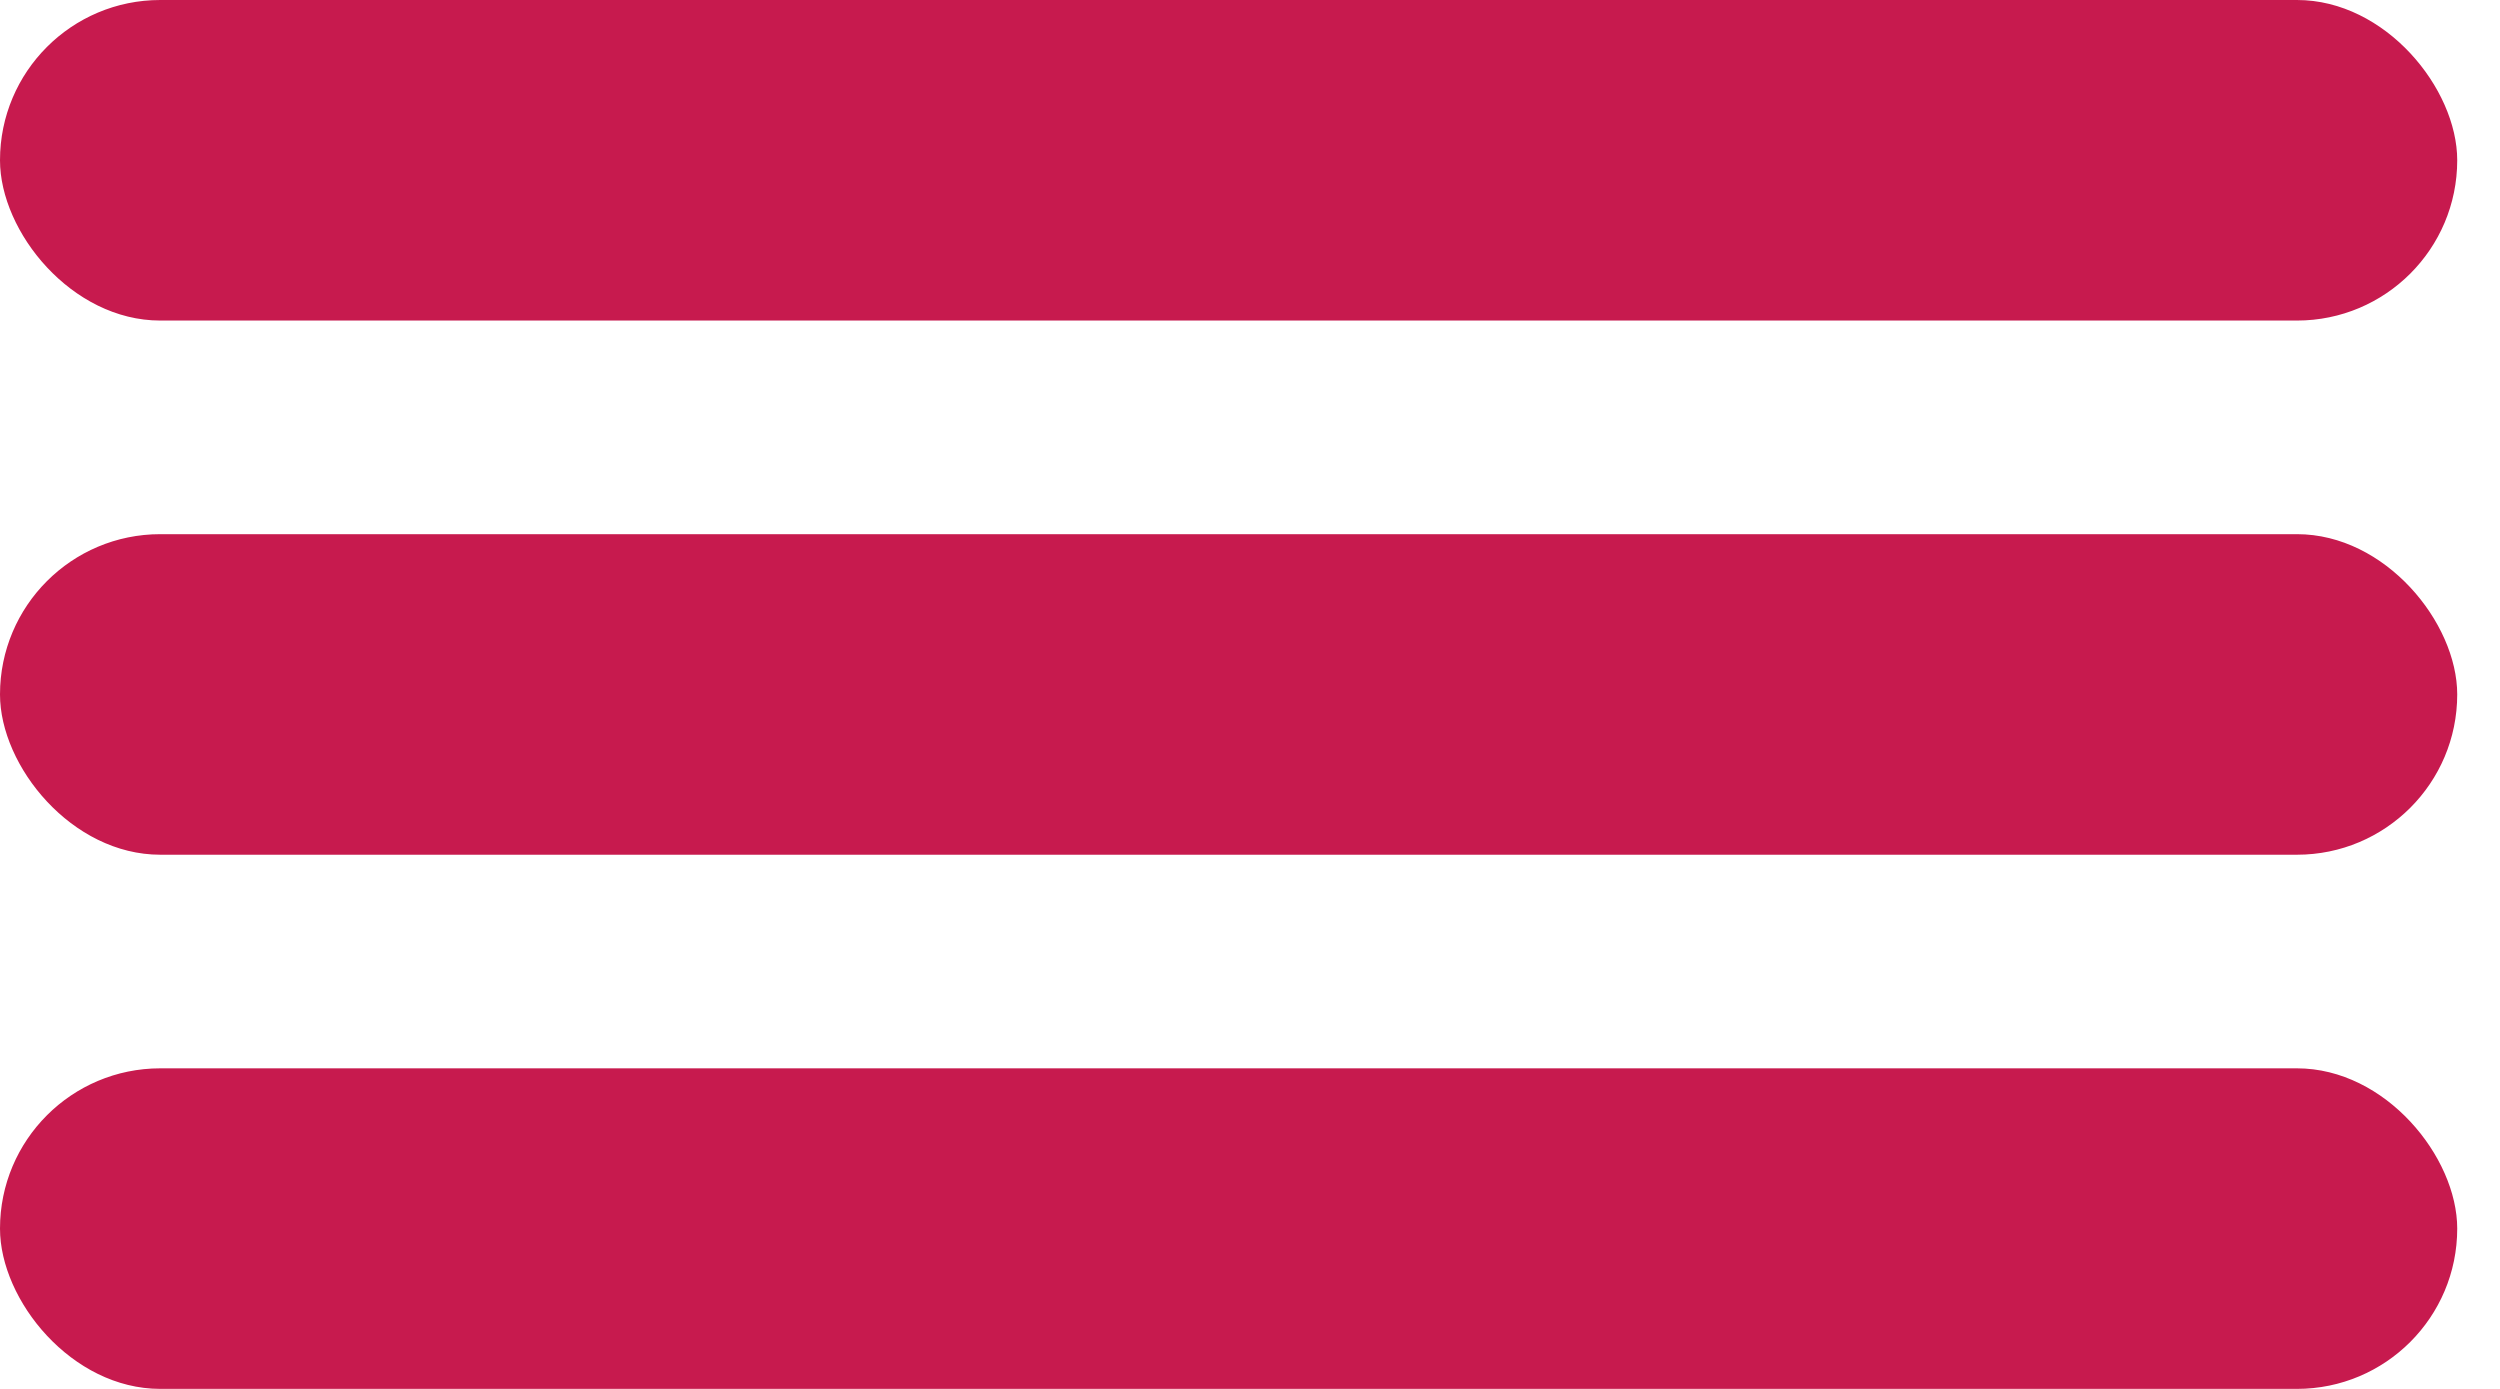
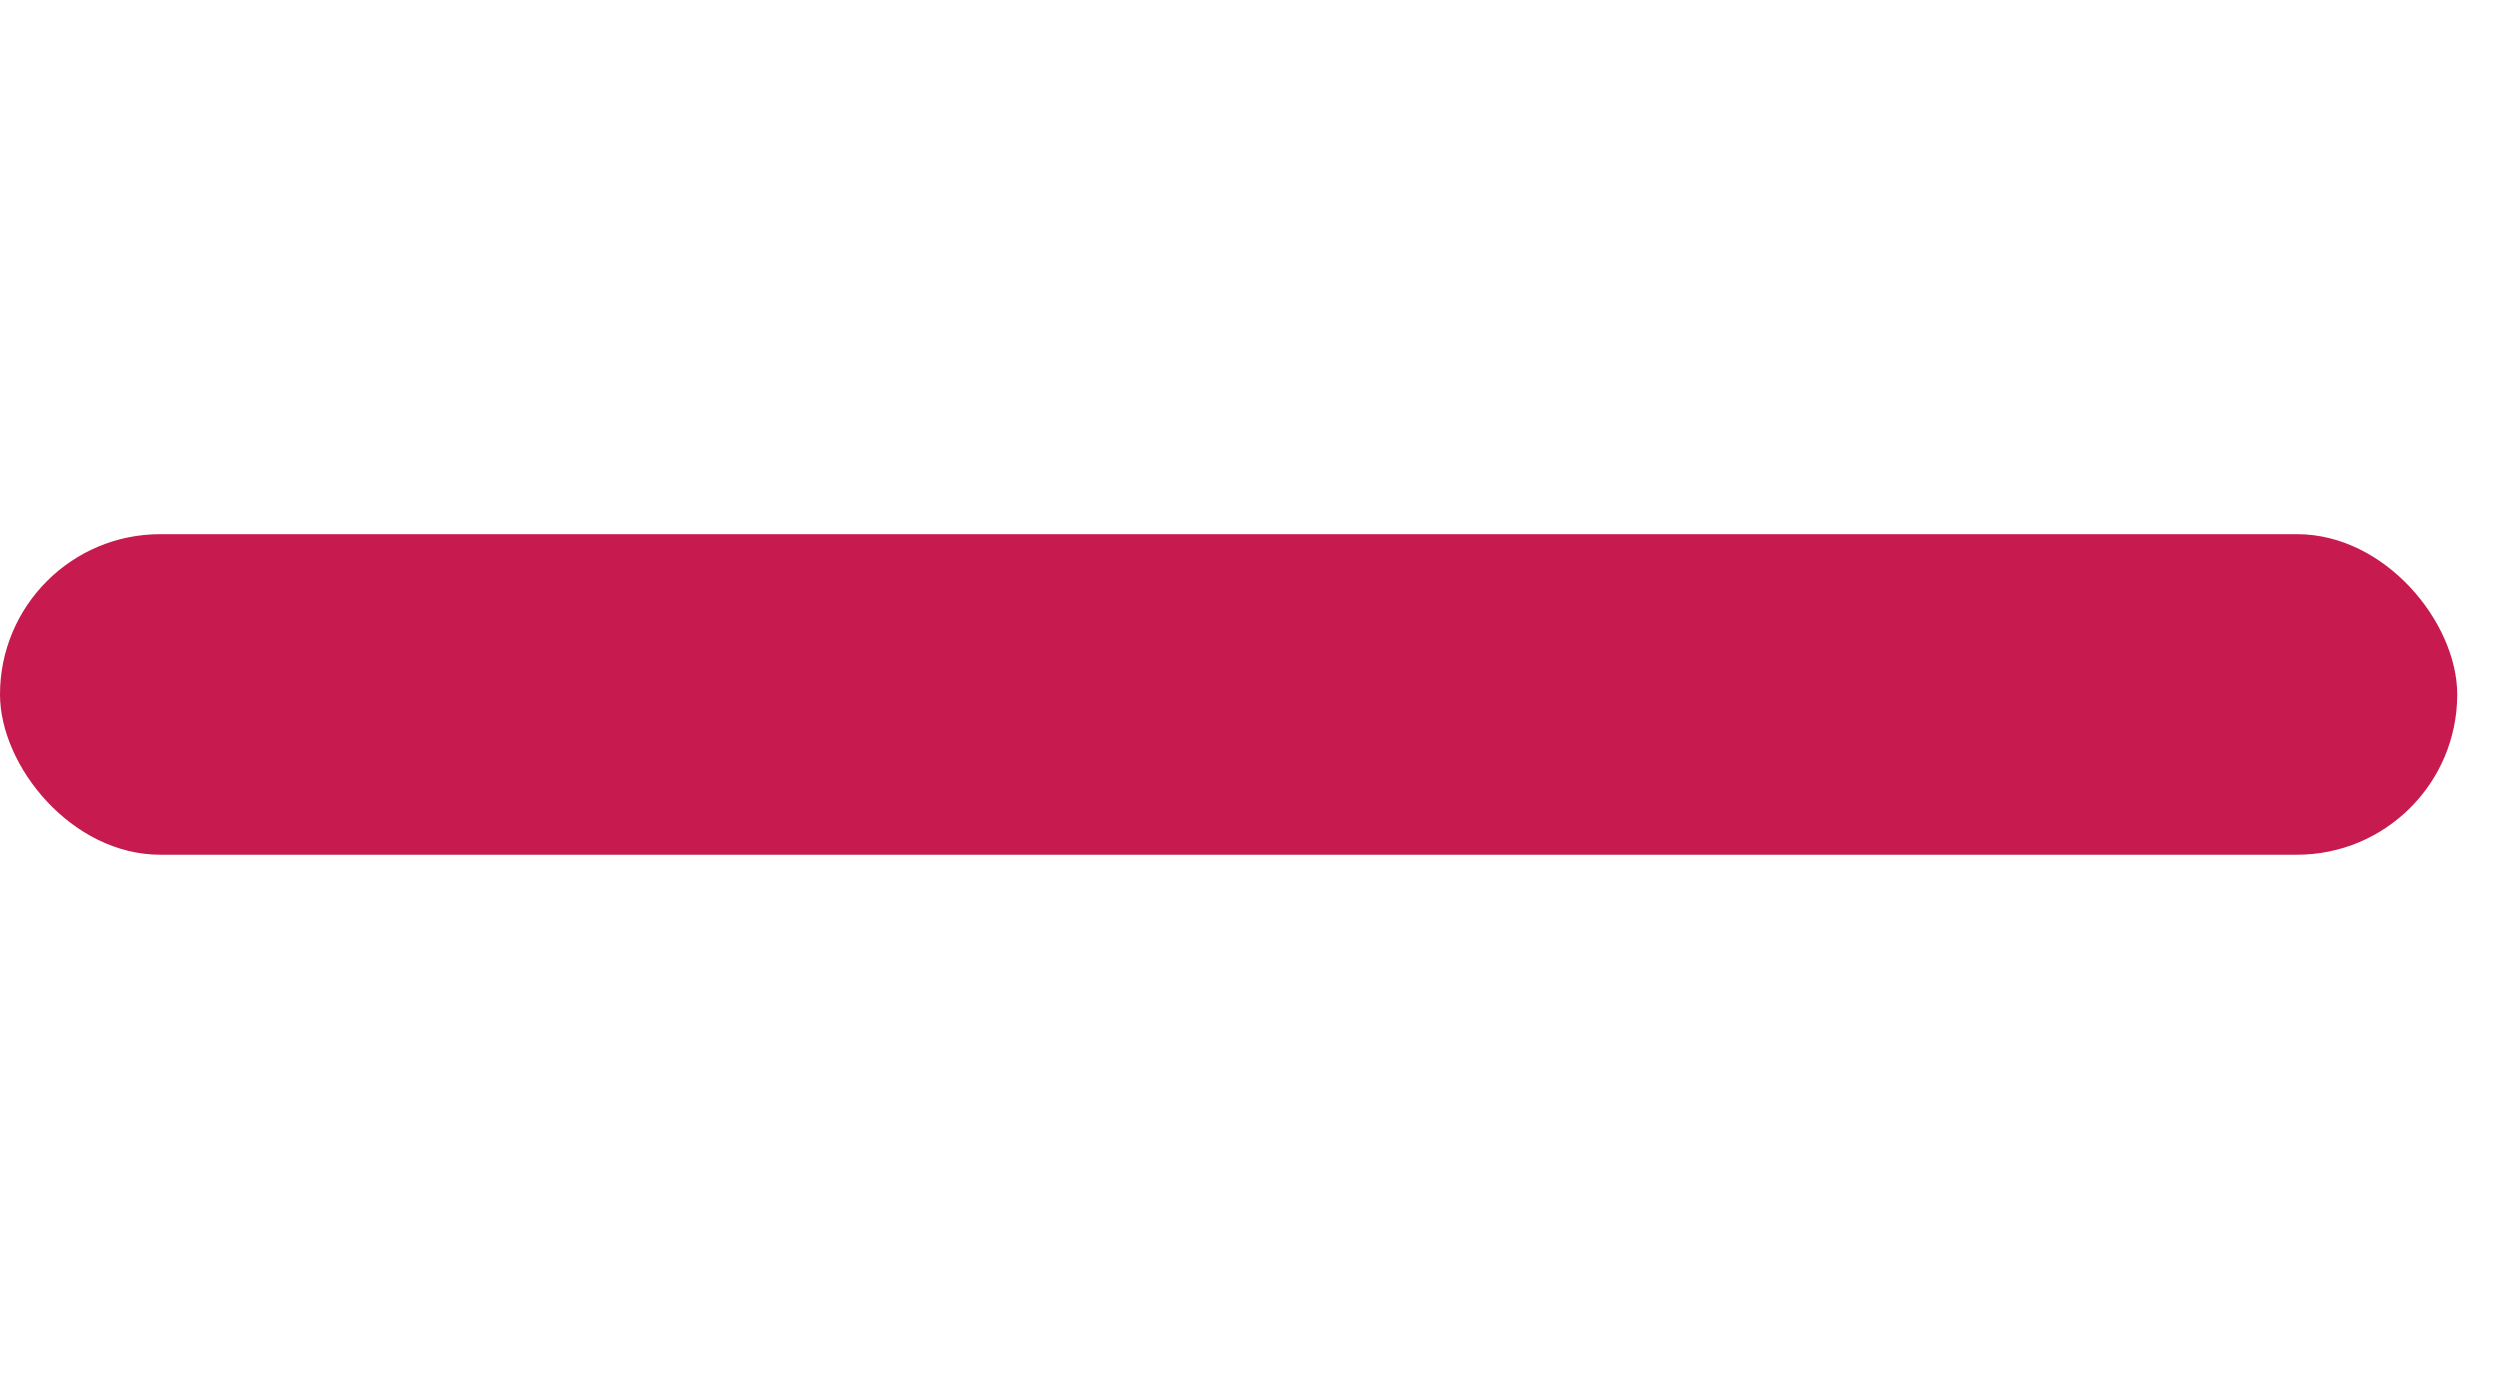
<svg xmlns="http://www.w3.org/2000/svg" width="18" height="10" viewBox="0 0 18 10" fill="none">
-   <rect width="17.692" height="2.308" rx="1.154" fill="#C71A4E" />
  <rect y="3.846" width="17.692" height="2.308" rx="1.154" fill="#C71A4E" />
-   <rect y="7.692" width="17.692" height="2.308" rx="1.154" fill="#C71A4E" />
</svg>